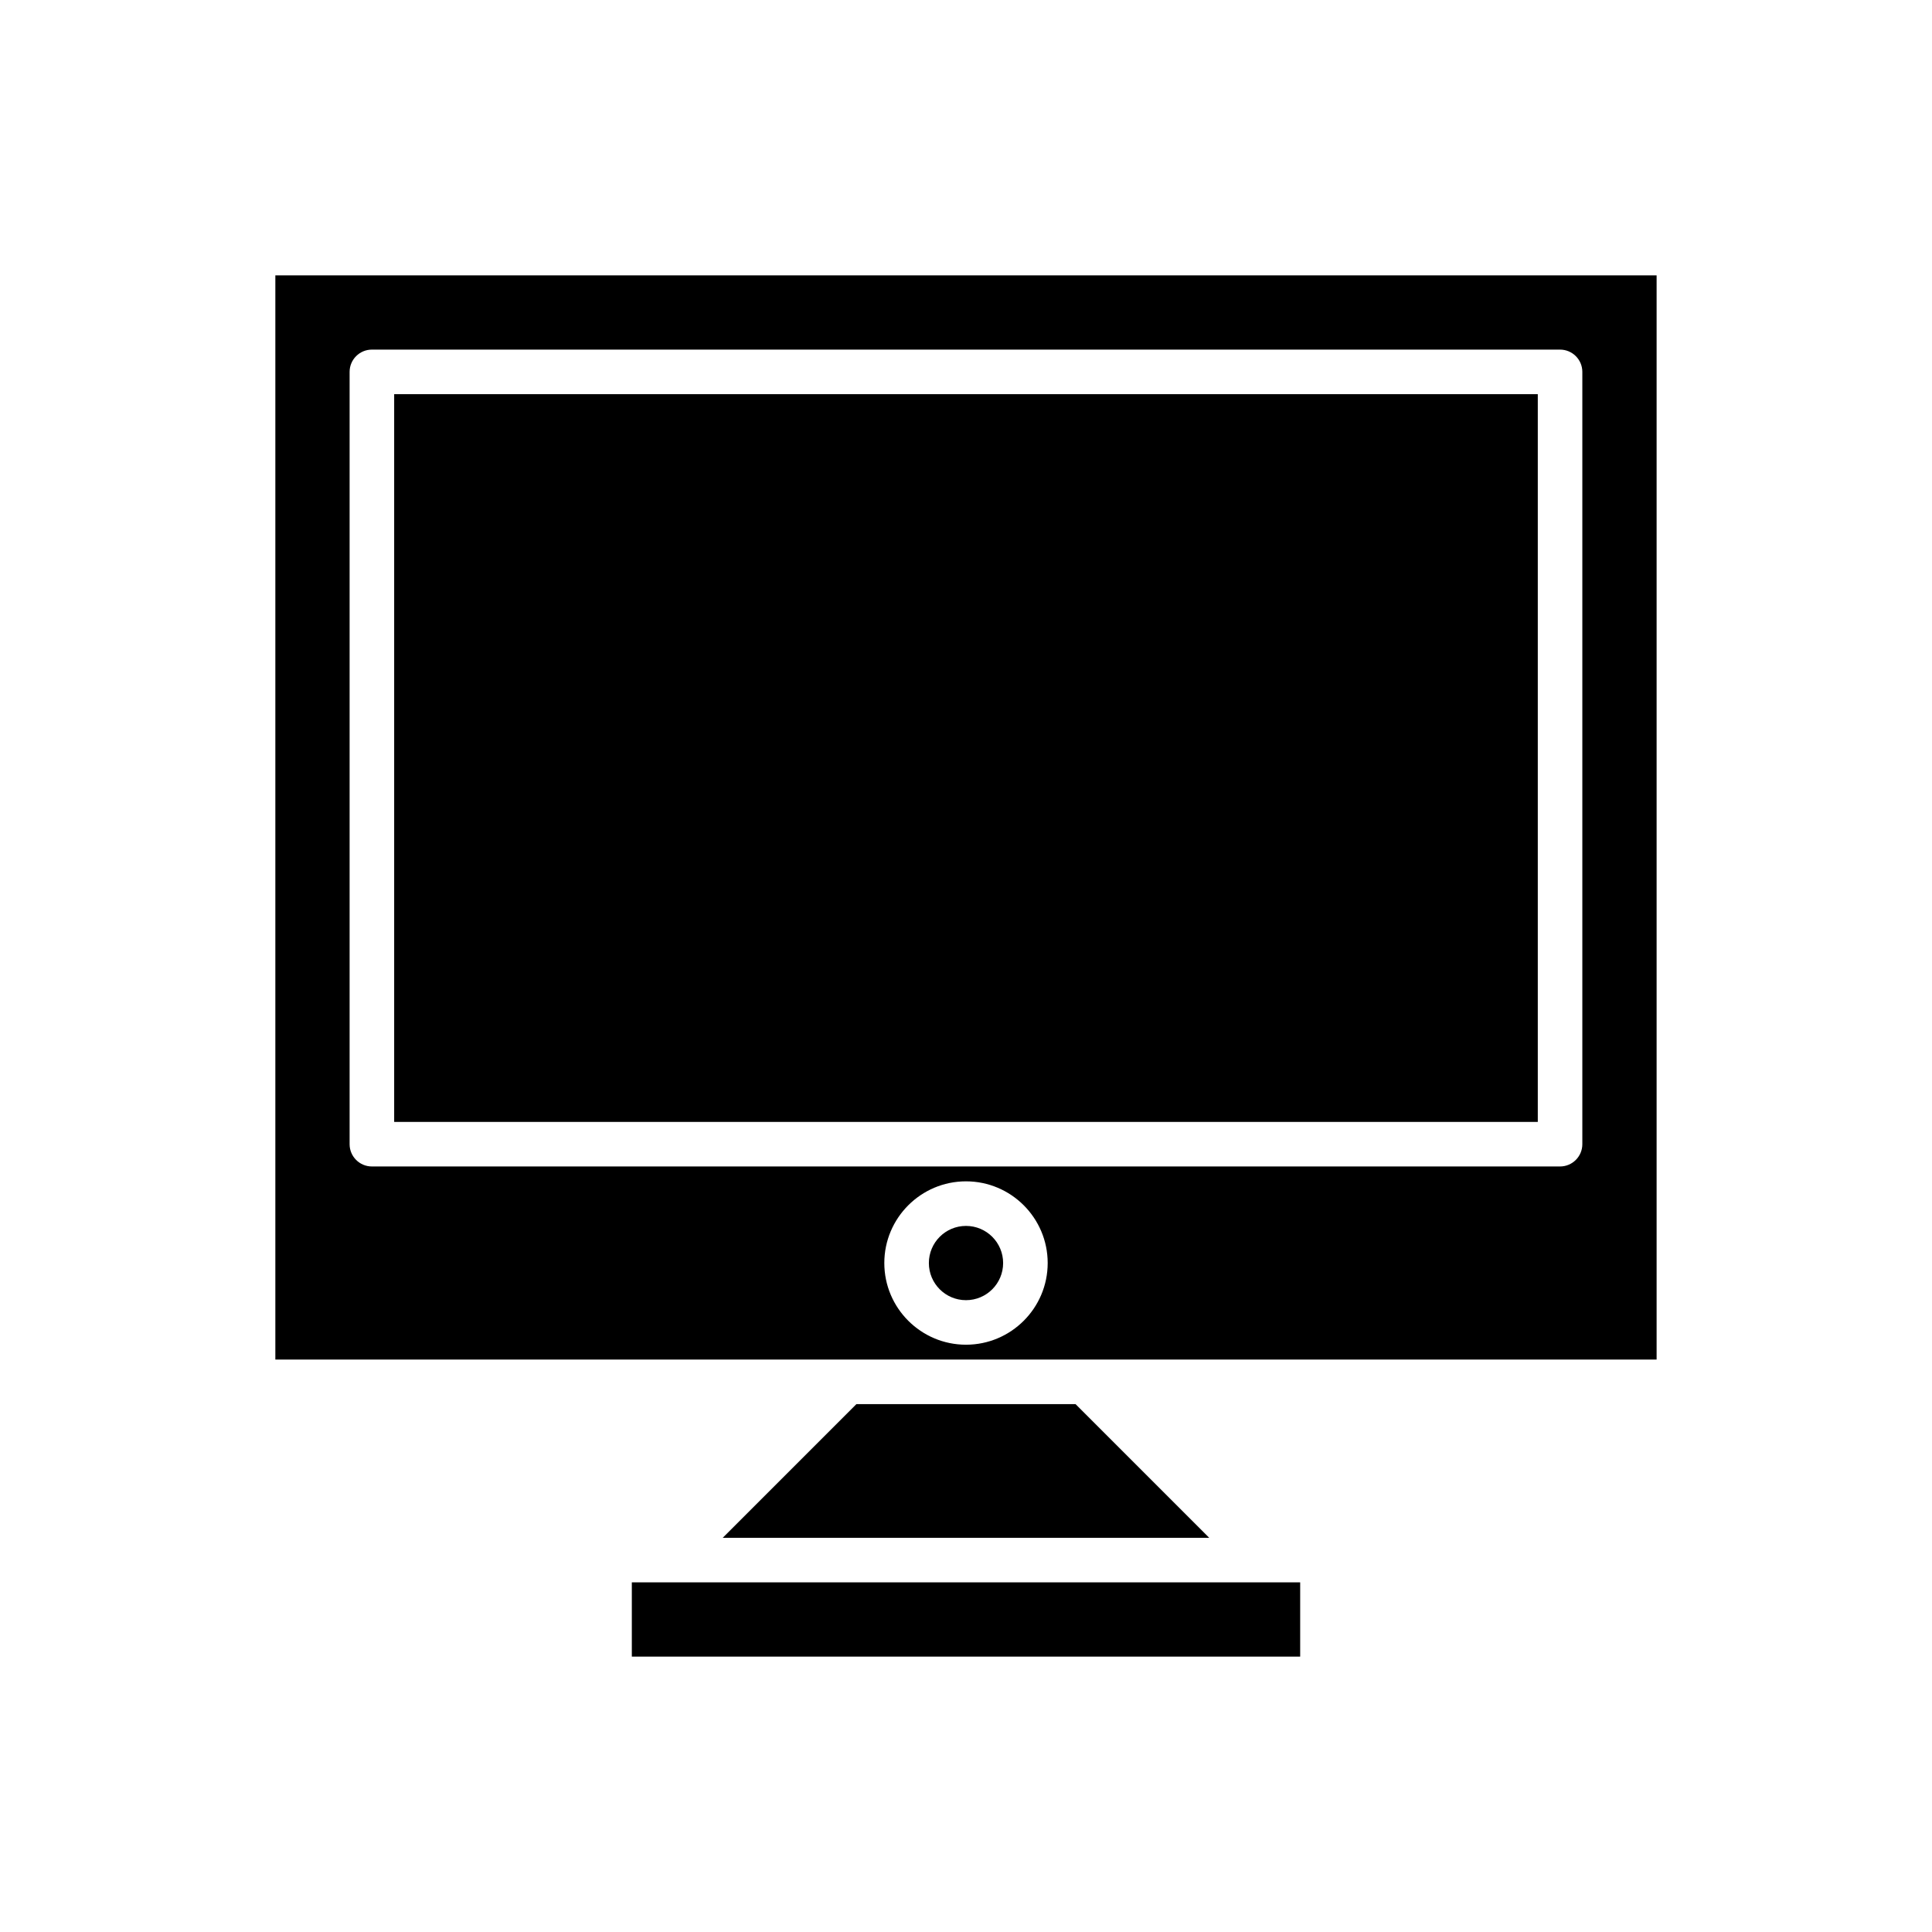
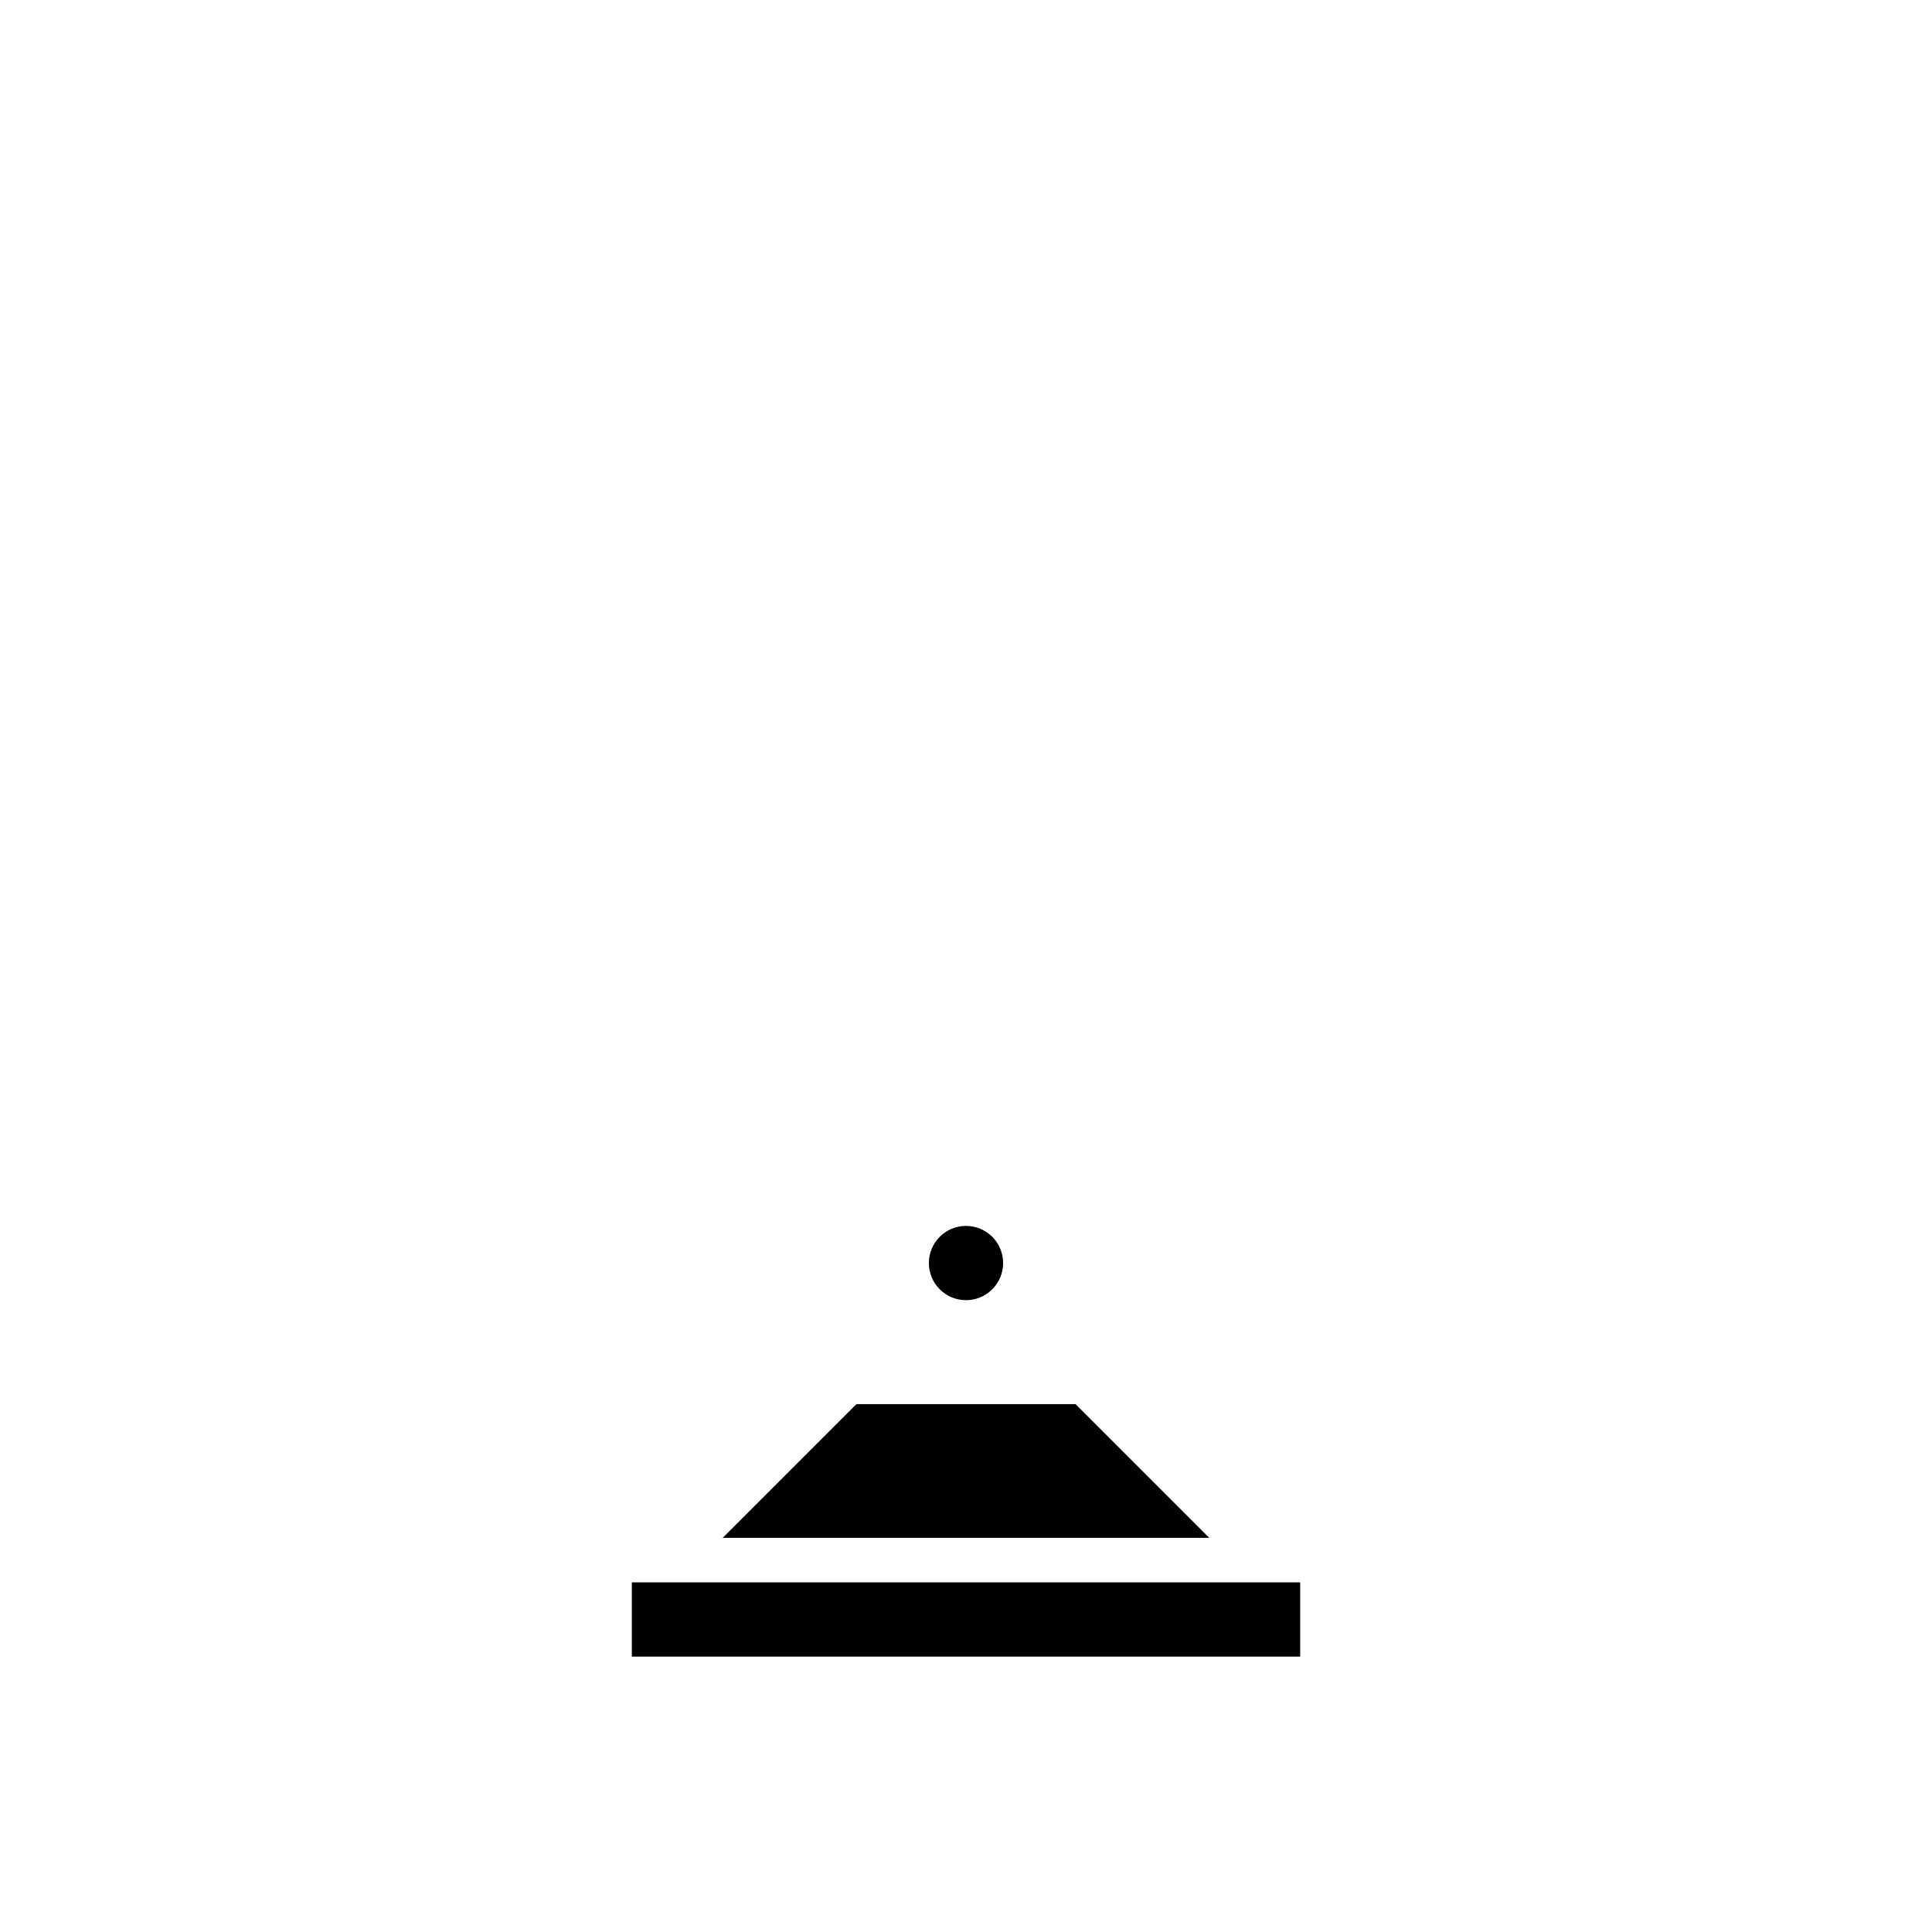
<svg xmlns="http://www.w3.org/2000/svg" fill="#000000" width="800px" height="800px" version="1.1" viewBox="144 144 512 512">
  <g>
    <path d="m409.84 478.72c0 5.434-4.406 9.84-9.84 9.84-5.438 0-9.84-4.406-9.84-9.84s4.402-9.84 9.84-9.84c5.434 0 9.84 4.406 9.84 9.84" />
-     <path d="m248.46 248.46h303.07v192.86h-303.07z" />
    <path d="m464.46 551.54-35.422-35.426h-58.09l-35.422 35.426z" />
    <path d="m311.44 563.34v19.68h177.12v-19.68z" />
-     <path d="m216.97 504.3h366.05v-287.33h-366.05zm183.03-3.938c-11.938 0-21.648-9.711-21.648-21.648s9.711-21.648 21.648-21.648 21.648 9.711 21.648 21.648-9.711 21.648-21.648 21.648zm-163.35-257.81c0-3.258 2.644-5.902 5.902-5.902h314.88c3.258 0 5.902 2.644 5.902 5.902v204.67c0 3.258-2.644 5.902-5.902 5.902h-314.88c-3.258 0-5.902-2.644-5.902-5.902z" />
  </g>
</svg>